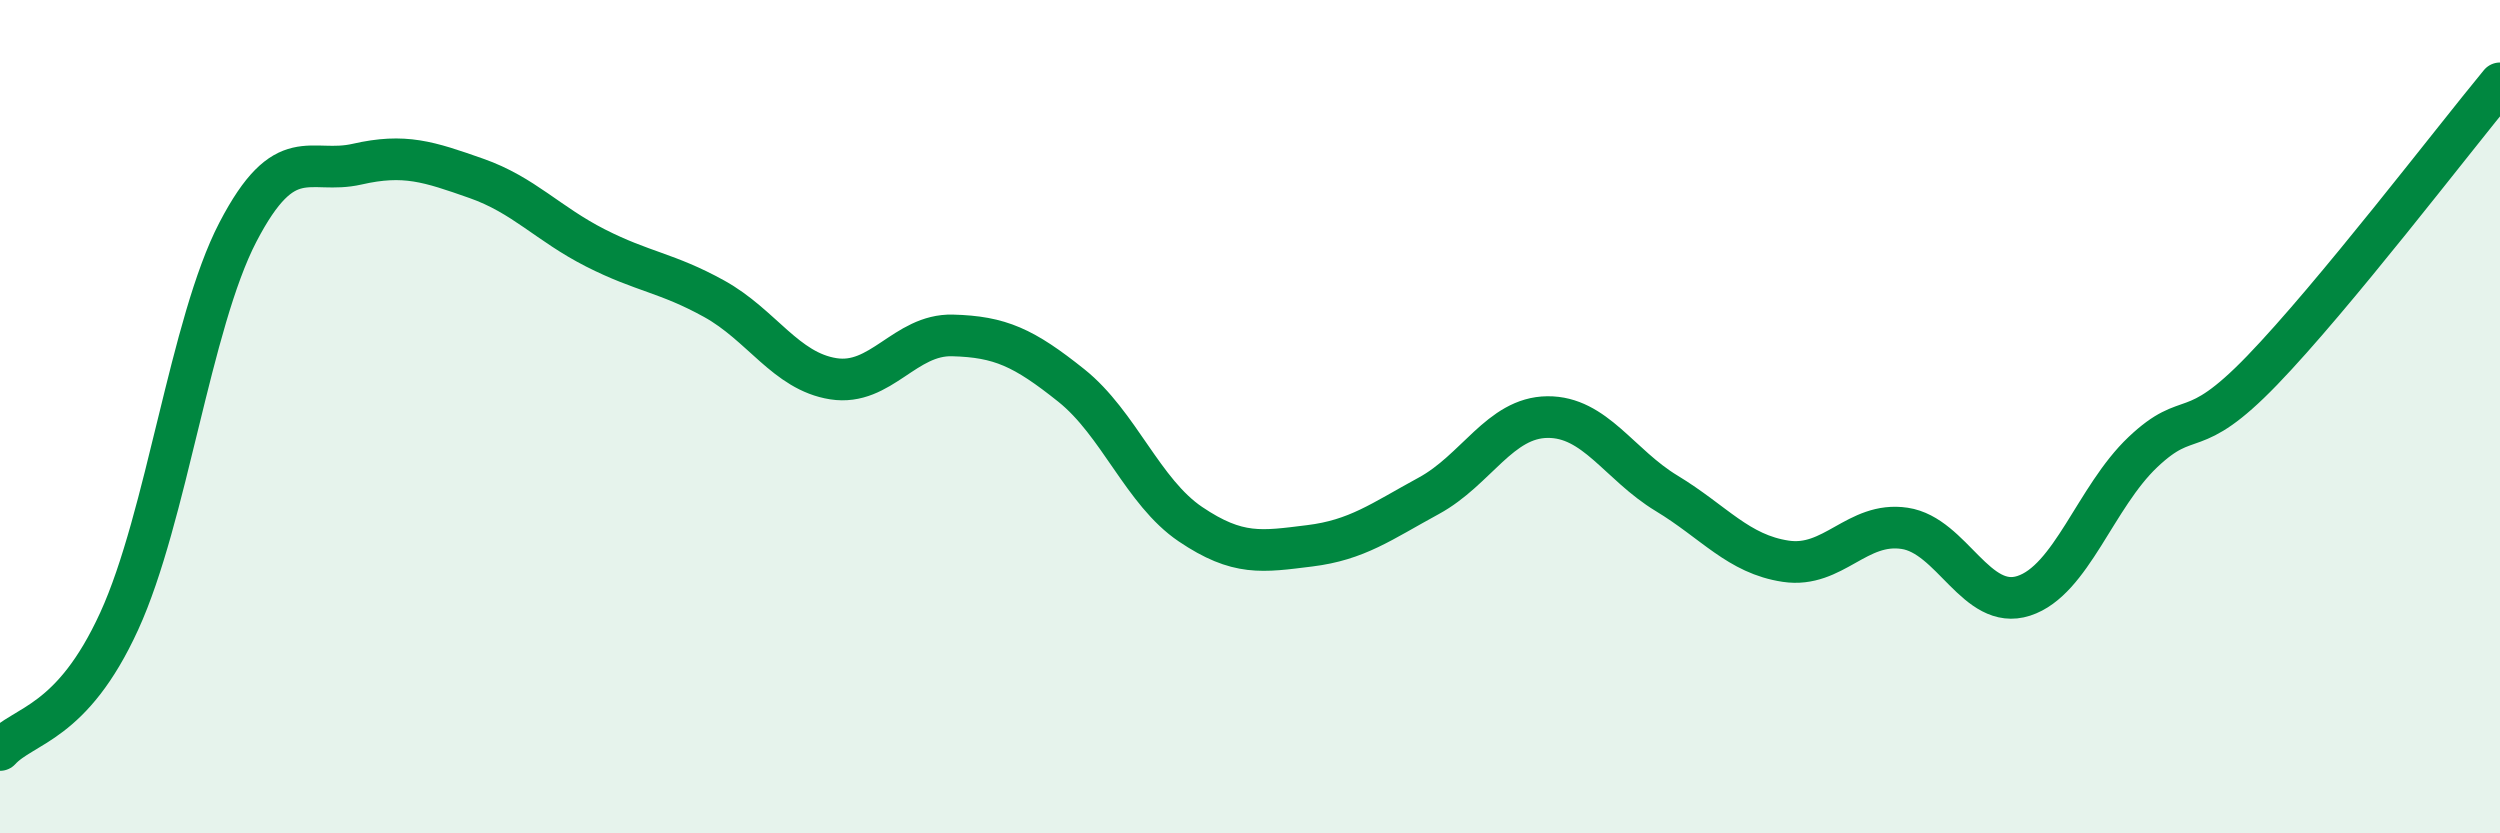
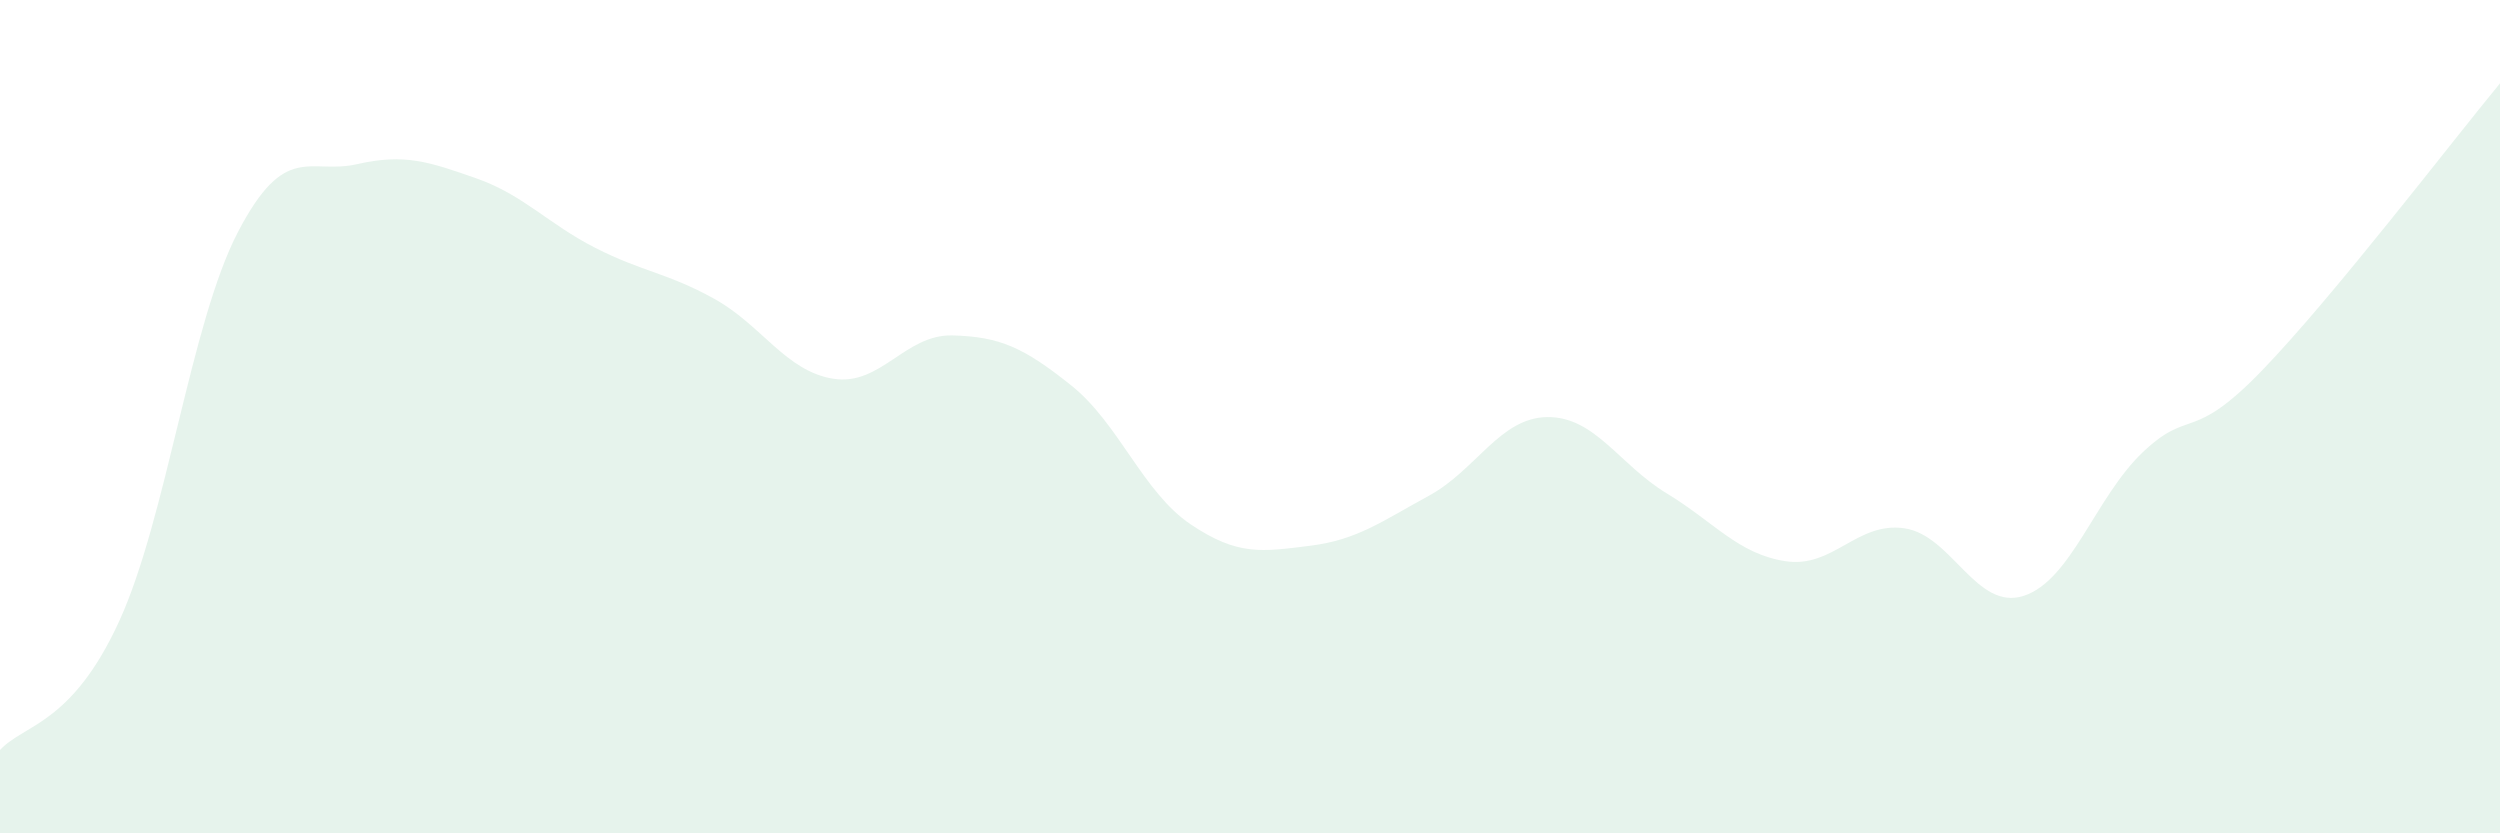
<svg xmlns="http://www.w3.org/2000/svg" width="60" height="20" viewBox="0 0 60 20">
  <path d="M 0,18 C 0.57,17.38 1.72,17.4 2.86,14.91 C 4,12.42 4.57,7.76 5.71,5.57 C 6.85,3.38 7.43,4.2 8.57,3.94 C 9.71,3.68 10.29,3.88 11.43,4.28 C 12.57,4.68 13.15,5.37 14.29,5.95 C 15.43,6.53 16,6.54 17.14,7.17 C 18.28,7.8 18.86,8.91 20,9.09 C 21.14,9.27 21.72,8.02 22.86,8.05 C 24,8.08 24.57,8.34 25.71,9.25 C 26.85,10.16 27.43,11.81 28.57,12.58 C 29.71,13.35 30.29,13.24 31.43,13.1 C 32.57,12.96 33.15,12.52 34.29,11.9 C 35.43,11.28 36,10.02 37.14,10.01 C 38.28,10 38.86,11.15 40,11.84 C 41.14,12.53 41.72,13.3 42.86,13.47 C 44,13.64 44.57,12.51 45.71,12.68 C 46.85,12.85 47.43,14.67 48.57,14.3 C 49.71,13.93 50.29,11.93 51.43,10.85 C 52.57,9.77 52.58,10.66 54.29,8.89 C 56,7.12 58.86,3.38 60,2L60 20L0 20Z" fill="#008740" opacity="0.1" stroke-linecap="round" stroke-linejoin="round" />
-   <path d="M 0,18 C 0.57,17.38 1.72,17.4 2.86,14.91 C 4,12.42 4.57,7.76 5.71,5.57 C 6.85,3.38 7.43,4.2 8.57,3.94 C 9.71,3.68 10.29,3.88 11.43,4.28 C 12.57,4.68 13.15,5.37 14.29,5.95 C 15.43,6.53 16,6.54 17.14,7.17 C 18.28,7.8 18.86,8.91 20,9.09 C 21.14,9.27 21.72,8.02 22.86,8.05 C 24,8.08 24.57,8.34 25.71,9.25 C 26.85,10.16 27.43,11.81 28.57,12.58 C 29.71,13.35 30.29,13.24 31.43,13.1 C 32.57,12.96 33.15,12.52 34.29,11.9 C 35.43,11.28 36,10.02 37.14,10.01 C 38.28,10 38.86,11.15 40,11.84 C 41.14,12.53 41.72,13.3 42.86,13.47 C 44,13.64 44.57,12.51 45.71,12.68 C 46.85,12.85 47.43,14.67 48.57,14.3 C 49.71,13.93 50.29,11.93 51.43,10.85 C 52.57,9.77 52.58,10.66 54.29,8.89 C 56,7.12 58.86,3.38 60,2" stroke="#008740" stroke-width="1" fill="none" stroke-linecap="round" stroke-linejoin="round" />
</svg>